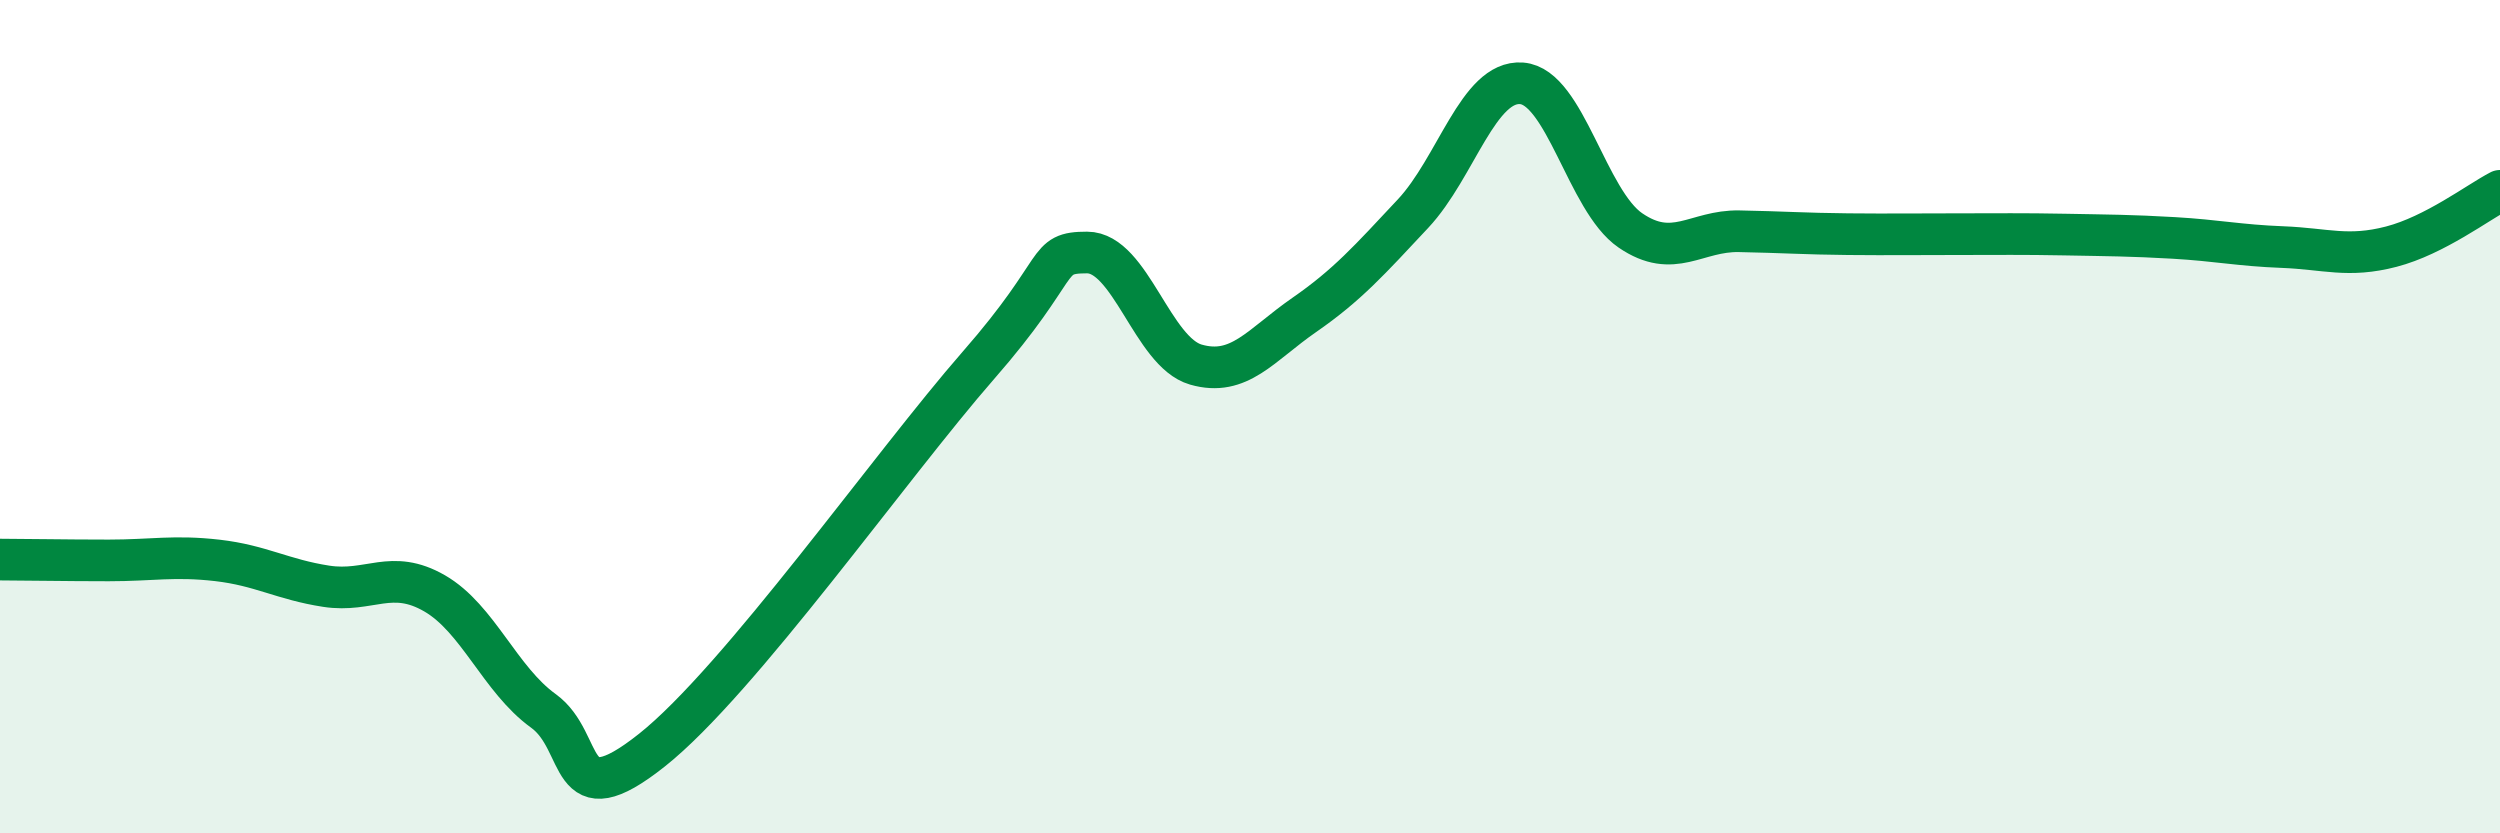
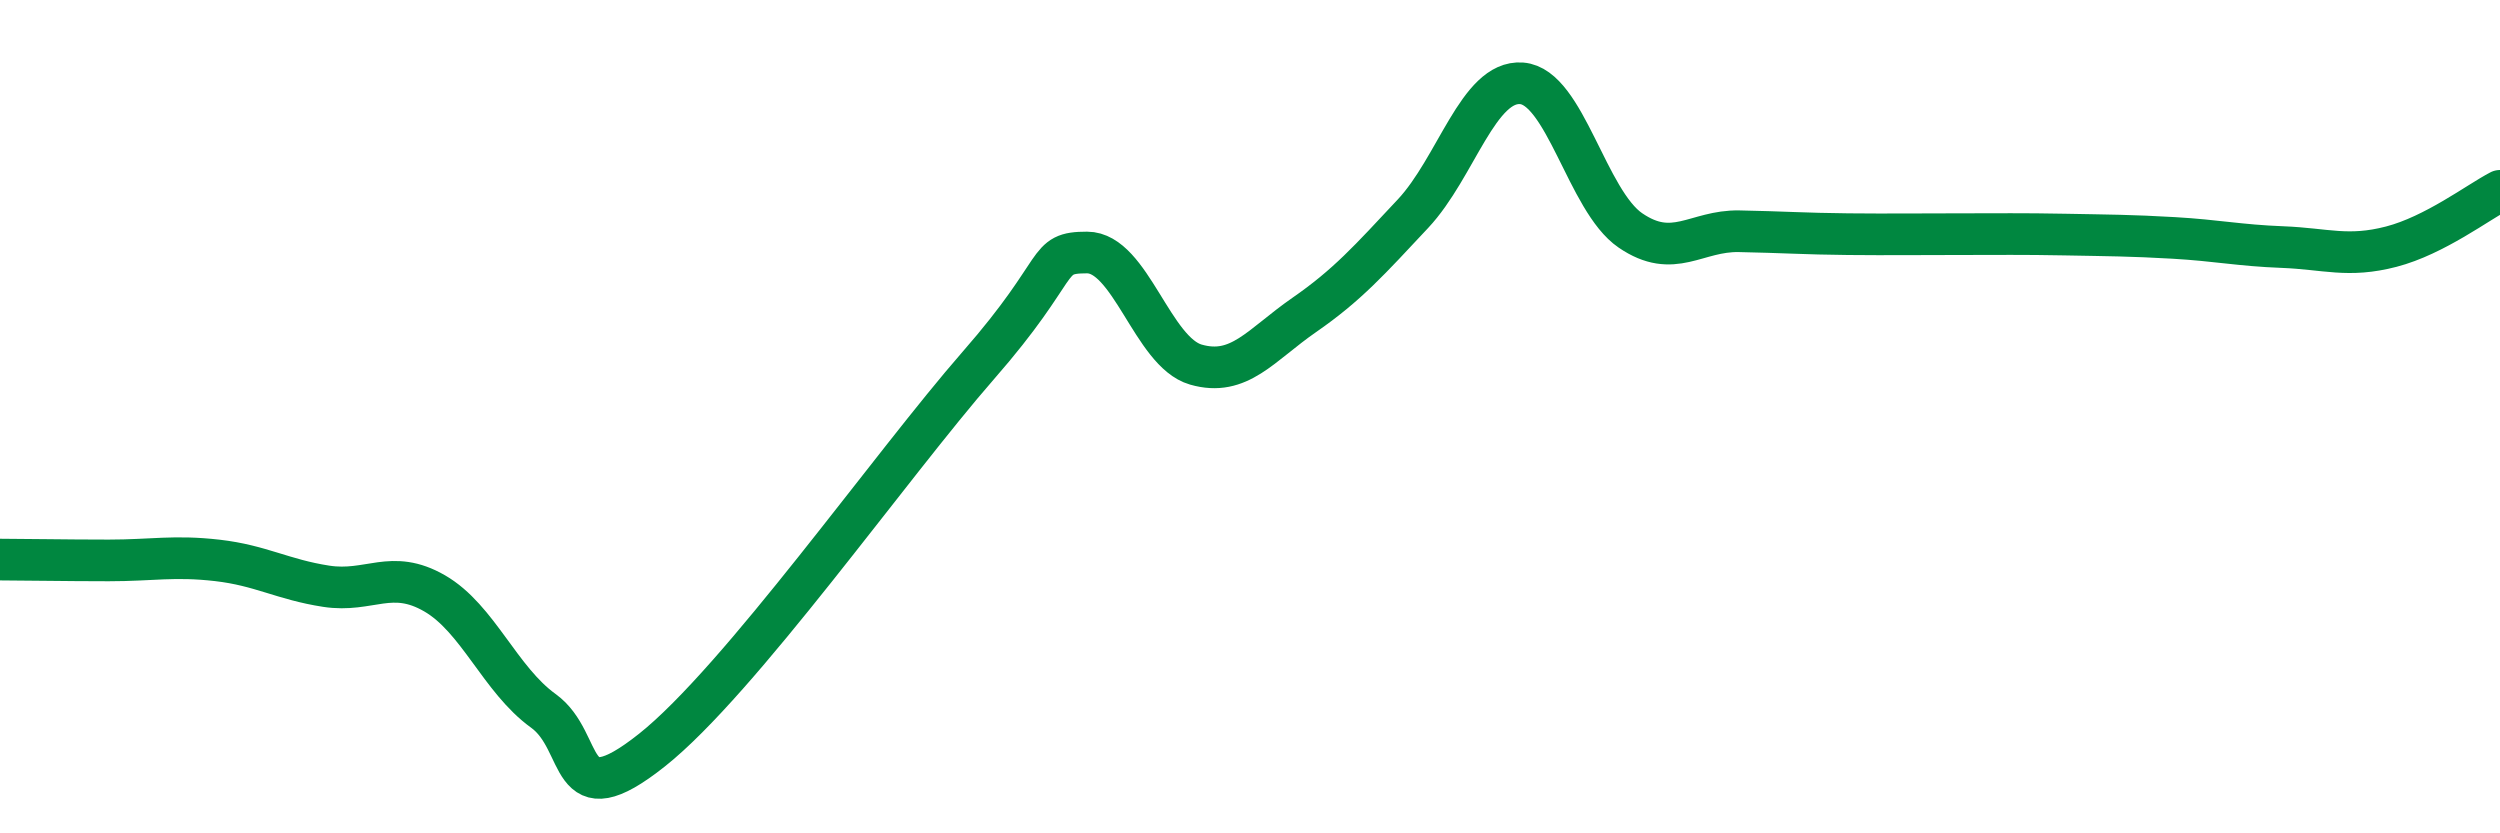
<svg xmlns="http://www.w3.org/2000/svg" width="60" height="20" viewBox="0 0 60 20">
-   <path d="M 0,13.43 C 0.52,13.43 1.57,13.45 2.61,13.45 C 3.65,13.45 4.18,13.33 5.22,13.45 C 6.26,13.57 6.79,13.91 7.83,14.07 C 8.87,14.23 9.39,13.64 10.43,14.24 C 11.47,14.84 12,16.31 13.04,17.06 C 14.08,17.81 13.56,19.66 15.65,18 C 17.74,16.34 21.39,11.16 23.48,8.77 C 25.57,6.38 25.05,6.06 26.09,6.06 C 27.13,6.06 27.66,8.45 28.7,8.75 C 29.74,9.05 30.26,8.28 31.3,7.56 C 32.34,6.84 32.87,6.24 33.91,5.13 C 34.95,4.02 35.48,1.92 36.52,2 C 37.56,2.08 38.09,4.82 39.13,5.53 C 40.17,6.24 40.7,5.53 41.74,5.55 C 42.78,5.57 43.31,5.61 44.35,5.62 C 45.39,5.63 45.92,5.62 46.96,5.62 C 48,5.62 48.53,5.61 49.57,5.63 C 50.61,5.65 51.13,5.65 52.17,5.71 C 53.21,5.77 53.74,5.89 54.78,5.93 C 55.82,5.97 56.35,6.19 57.39,5.92 C 58.43,5.65 59.48,4.85 60,4.58L60 20L0 20Z" fill="#008740" opacity="0.1" stroke-linecap="round" stroke-linejoin="round" />
  <path d="M 0,13.43 C 0.52,13.43 1.57,13.45 2.61,13.45 C 3.65,13.45 4.18,13.33 5.22,13.45 C 6.26,13.57 6.79,13.91 7.83,14.07 C 8.87,14.23 9.39,13.64 10.43,14.24 C 11.47,14.84 12,16.31 13.04,17.06 C 14.08,17.81 13.56,19.66 15.65,18 C 17.74,16.34 21.39,11.16 23.48,8.77 C 25.57,6.38 25.05,6.06 26.09,6.06 C 27.13,6.06 27.66,8.45 28.7,8.75 C 29.74,9.05 30.26,8.28 31.3,7.56 C 32.34,6.84 32.87,6.24 33.91,5.13 C 34.95,4.02 35.48,1.92 36.52,2 C 37.56,2.08 38.09,4.82 39.13,5.53 C 40.17,6.24 40.7,5.53 41.74,5.55 C 42.78,5.57 43.31,5.61 44.35,5.62 C 45.39,5.63 45.92,5.62 46.96,5.62 C 48,5.62 48.53,5.61 49.57,5.63 C 50.61,5.65 51.13,5.65 52.17,5.71 C 53.21,5.77 53.74,5.89 54.78,5.93 C 55.82,5.97 56.35,6.19 57.39,5.92 C 58.43,5.65 59.48,4.85 60,4.58" stroke="#008740" stroke-width="1" fill="none" stroke-linecap="round" stroke-linejoin="round" />
</svg>